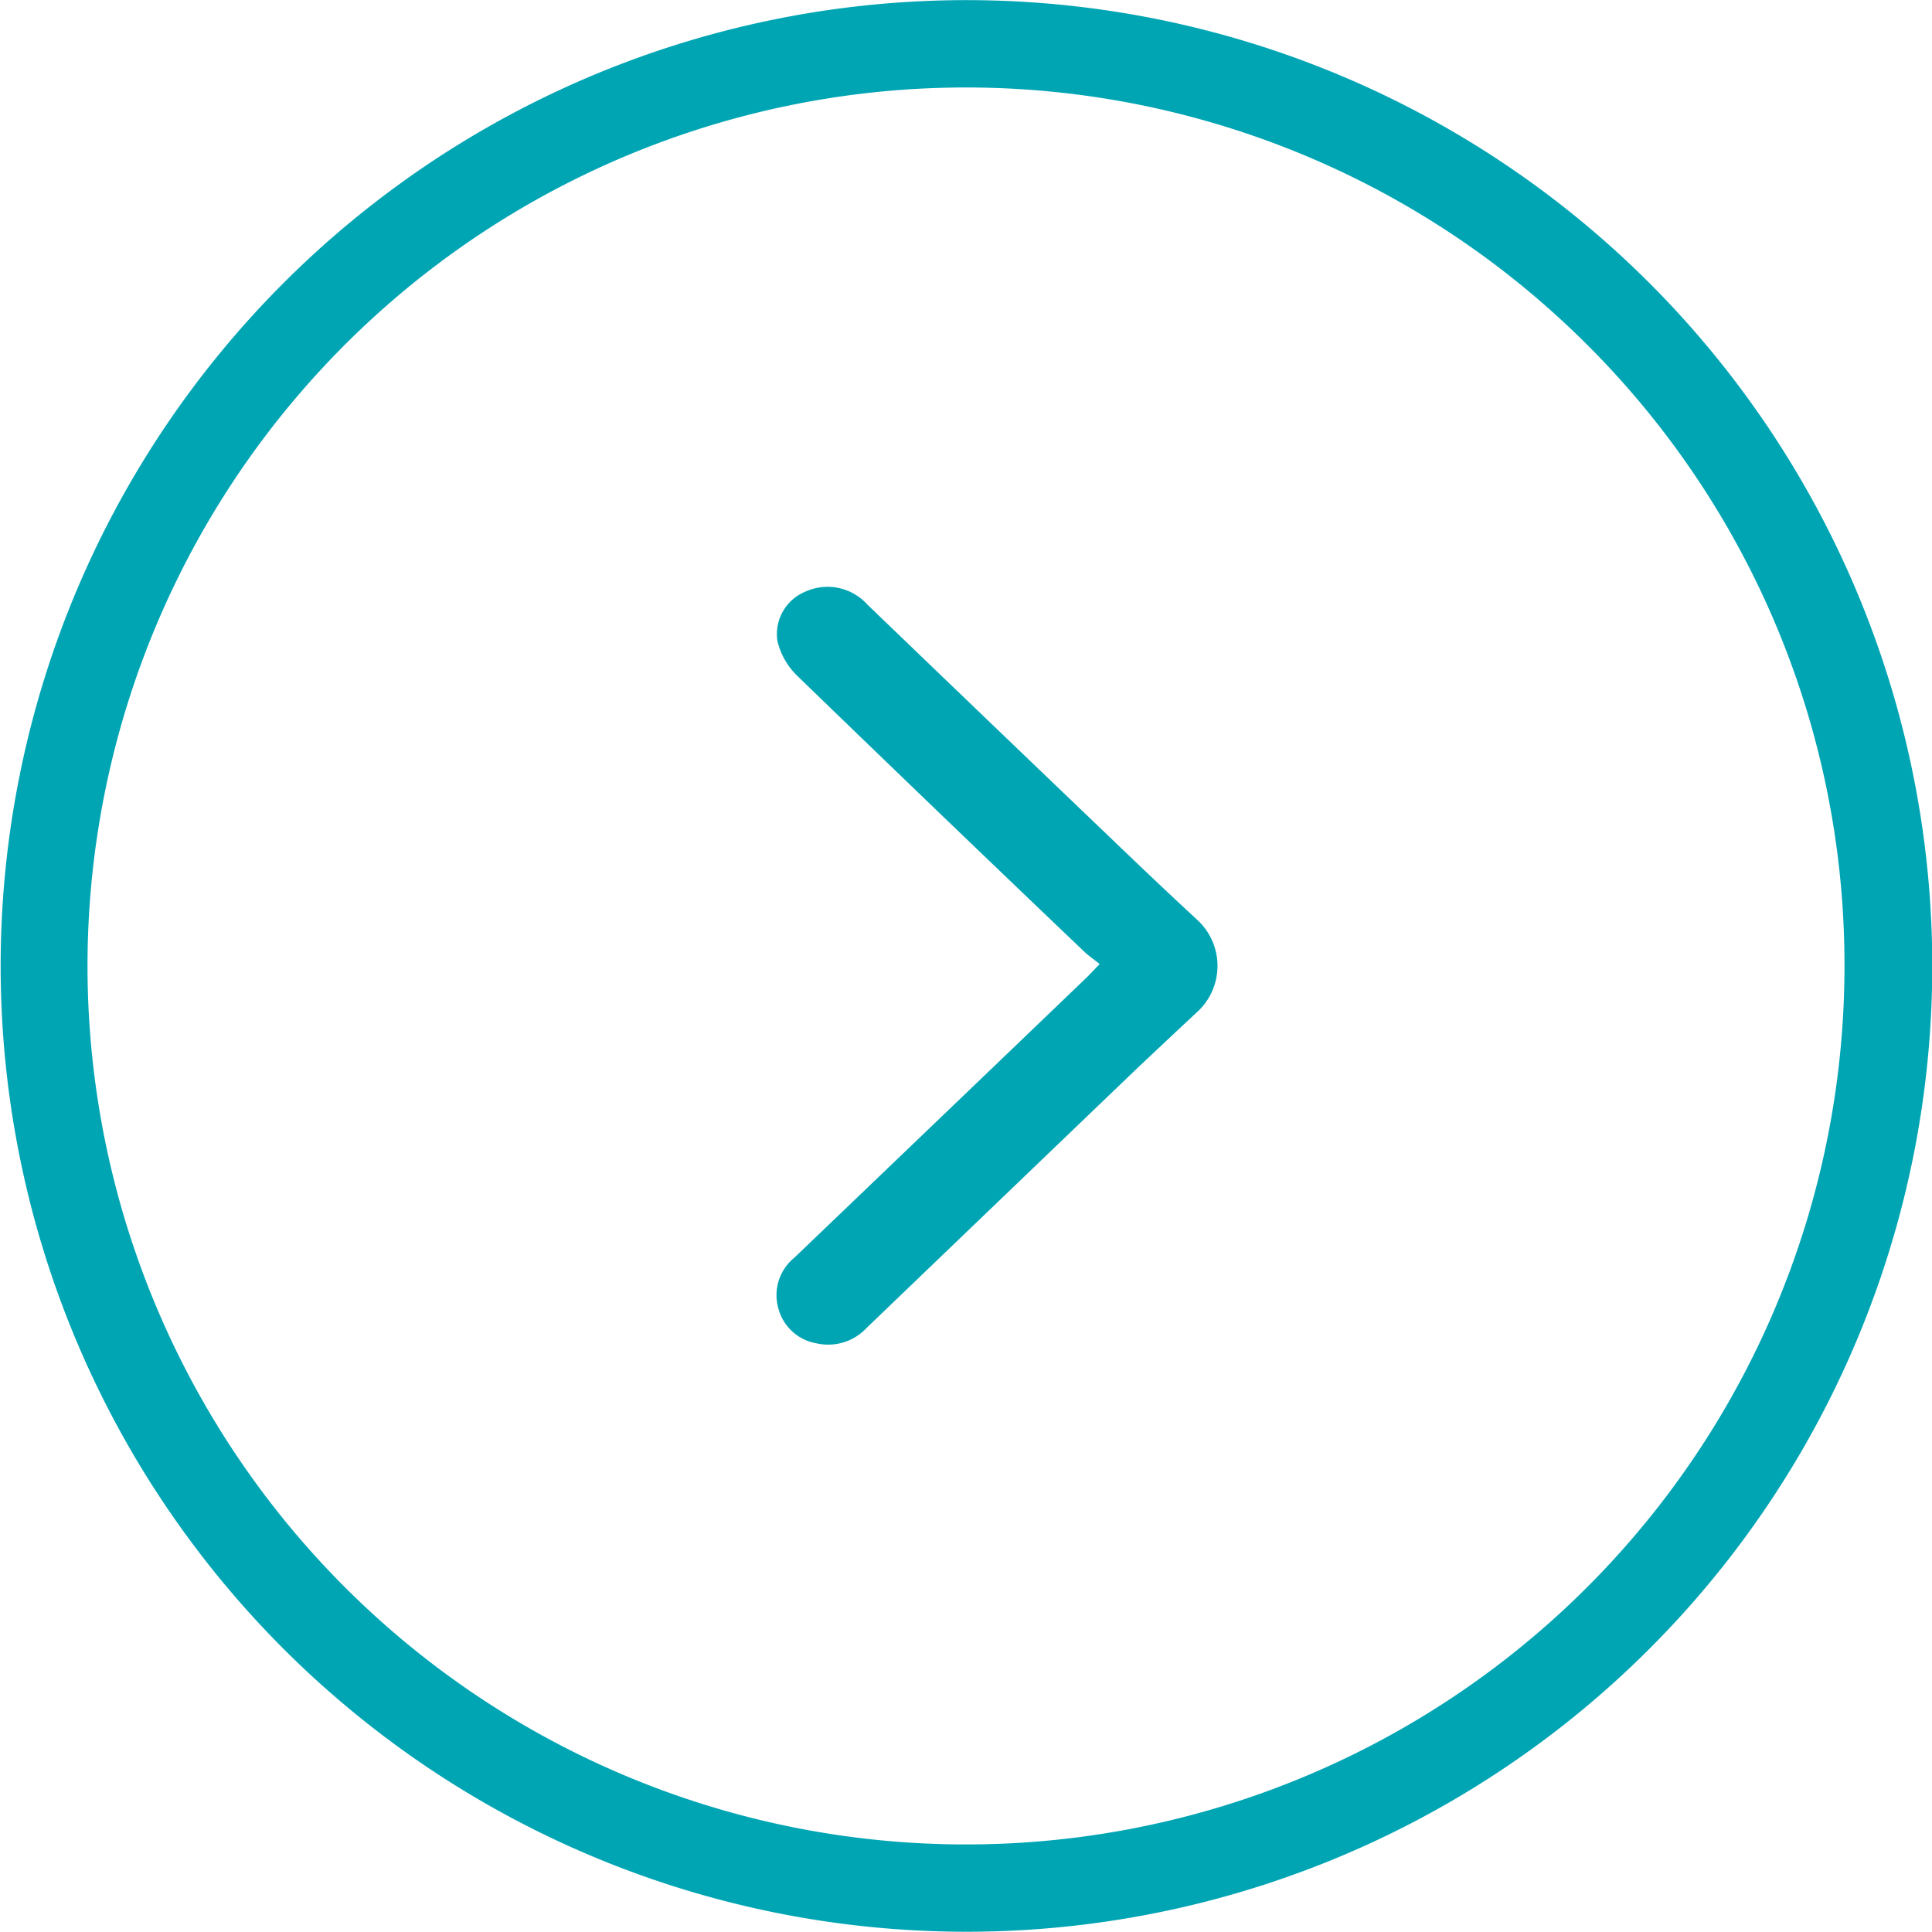
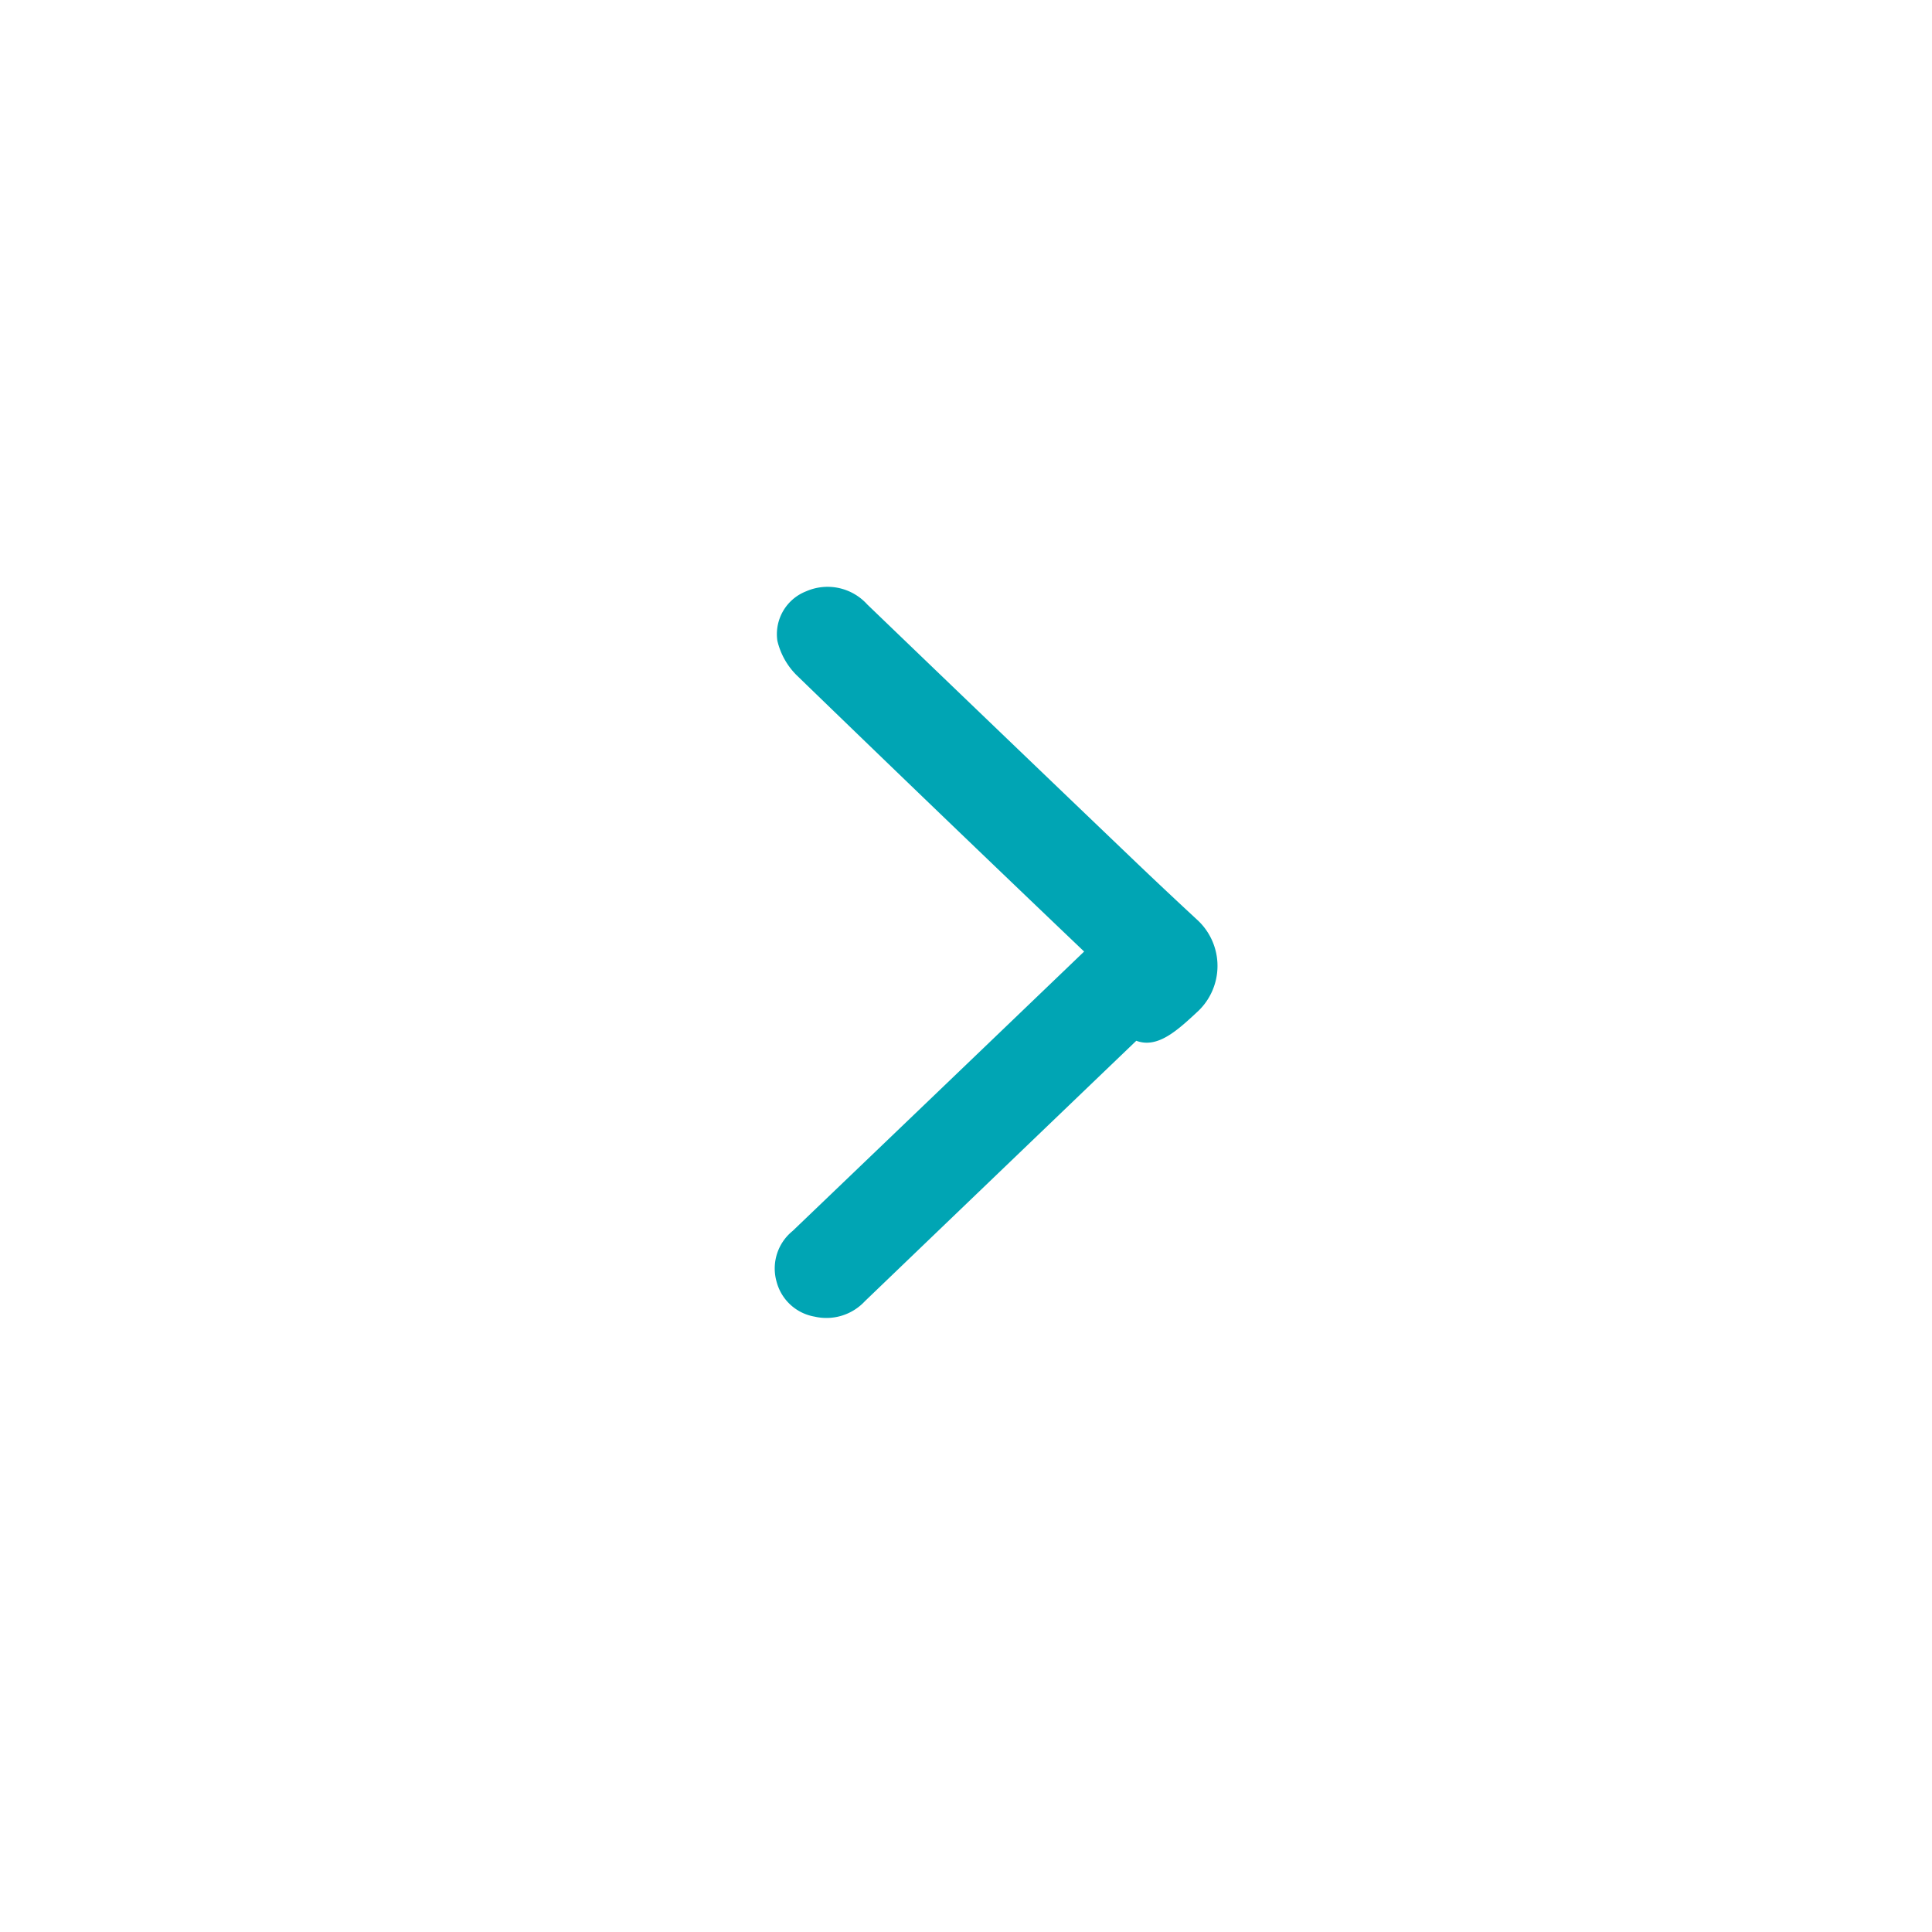
<svg xmlns="http://www.w3.org/2000/svg" width="29.406" height="29.404" viewBox="0 0 29.406 29.404">
  <g id="Group_1641" data-name="Group 1641" transform="translate(-800.49 -5225.042)">
-     <path id="Path_162" data-name="Path 162" d="M829.23,5239.744h-.666a13.371,13.371,0,1,1-3.916-9.454,13.325,13.325,0,0,1,3.916,9.454H829.9a14.7,14.7,0,1,0-14.7,14.7,14.7,14.7,0,0,0,14.7-14.7Z" transform="translate(0 0)" fill="#00a5b4" />
-     <path id="Path_163" data-name="Path 163" d="M822.036,5242.932a.951.951,0,0,0,0-1.373c-.315-.292-.622-.58-.926-.87q-2.059-1.97-4.112-3.945a.814.814,0,0,0-.93-.2.7.7,0,0,0-.438.753,1.091,1.091,0,0,0,.291.522q2.181,2.113,4.378,4.208c.066.063.143.116.237.19-.088.09-.147.155-.21.216q-2.218,2.128-4.438,4.254a.734.734,0,0,0-.242.775.726.726,0,0,0,.579.528.8.8,0,0,0,.765-.236q2.065-1.983,4.13-3.963C821.42,5243.508,821.723,5243.223,822.036,5242.932Z" transform="translate(-3.308 -2.502)" fill="#00a5b4" />
+     <path id="Path_163" data-name="Path 163" d="M822.036,5242.932a.951.951,0,0,0,0-1.373c-.315-.292-.622-.58-.926-.87q-2.059-1.97-4.112-3.945a.814.814,0,0,0-.93-.2.7.7,0,0,0-.438.753,1.091,1.091,0,0,0,.291.522q2.181,2.113,4.378,4.208q-2.218,2.128-4.438,4.254a.734.734,0,0,0-.242.775.726.726,0,0,0,.579.528.8.8,0,0,0,.765-.236q2.065-1.983,4.13-3.963C821.42,5243.508,821.723,5243.223,822.036,5242.932Z" transform="translate(-3.308 -2.502)" fill="#00a5b4" />
  </g>
</svg>